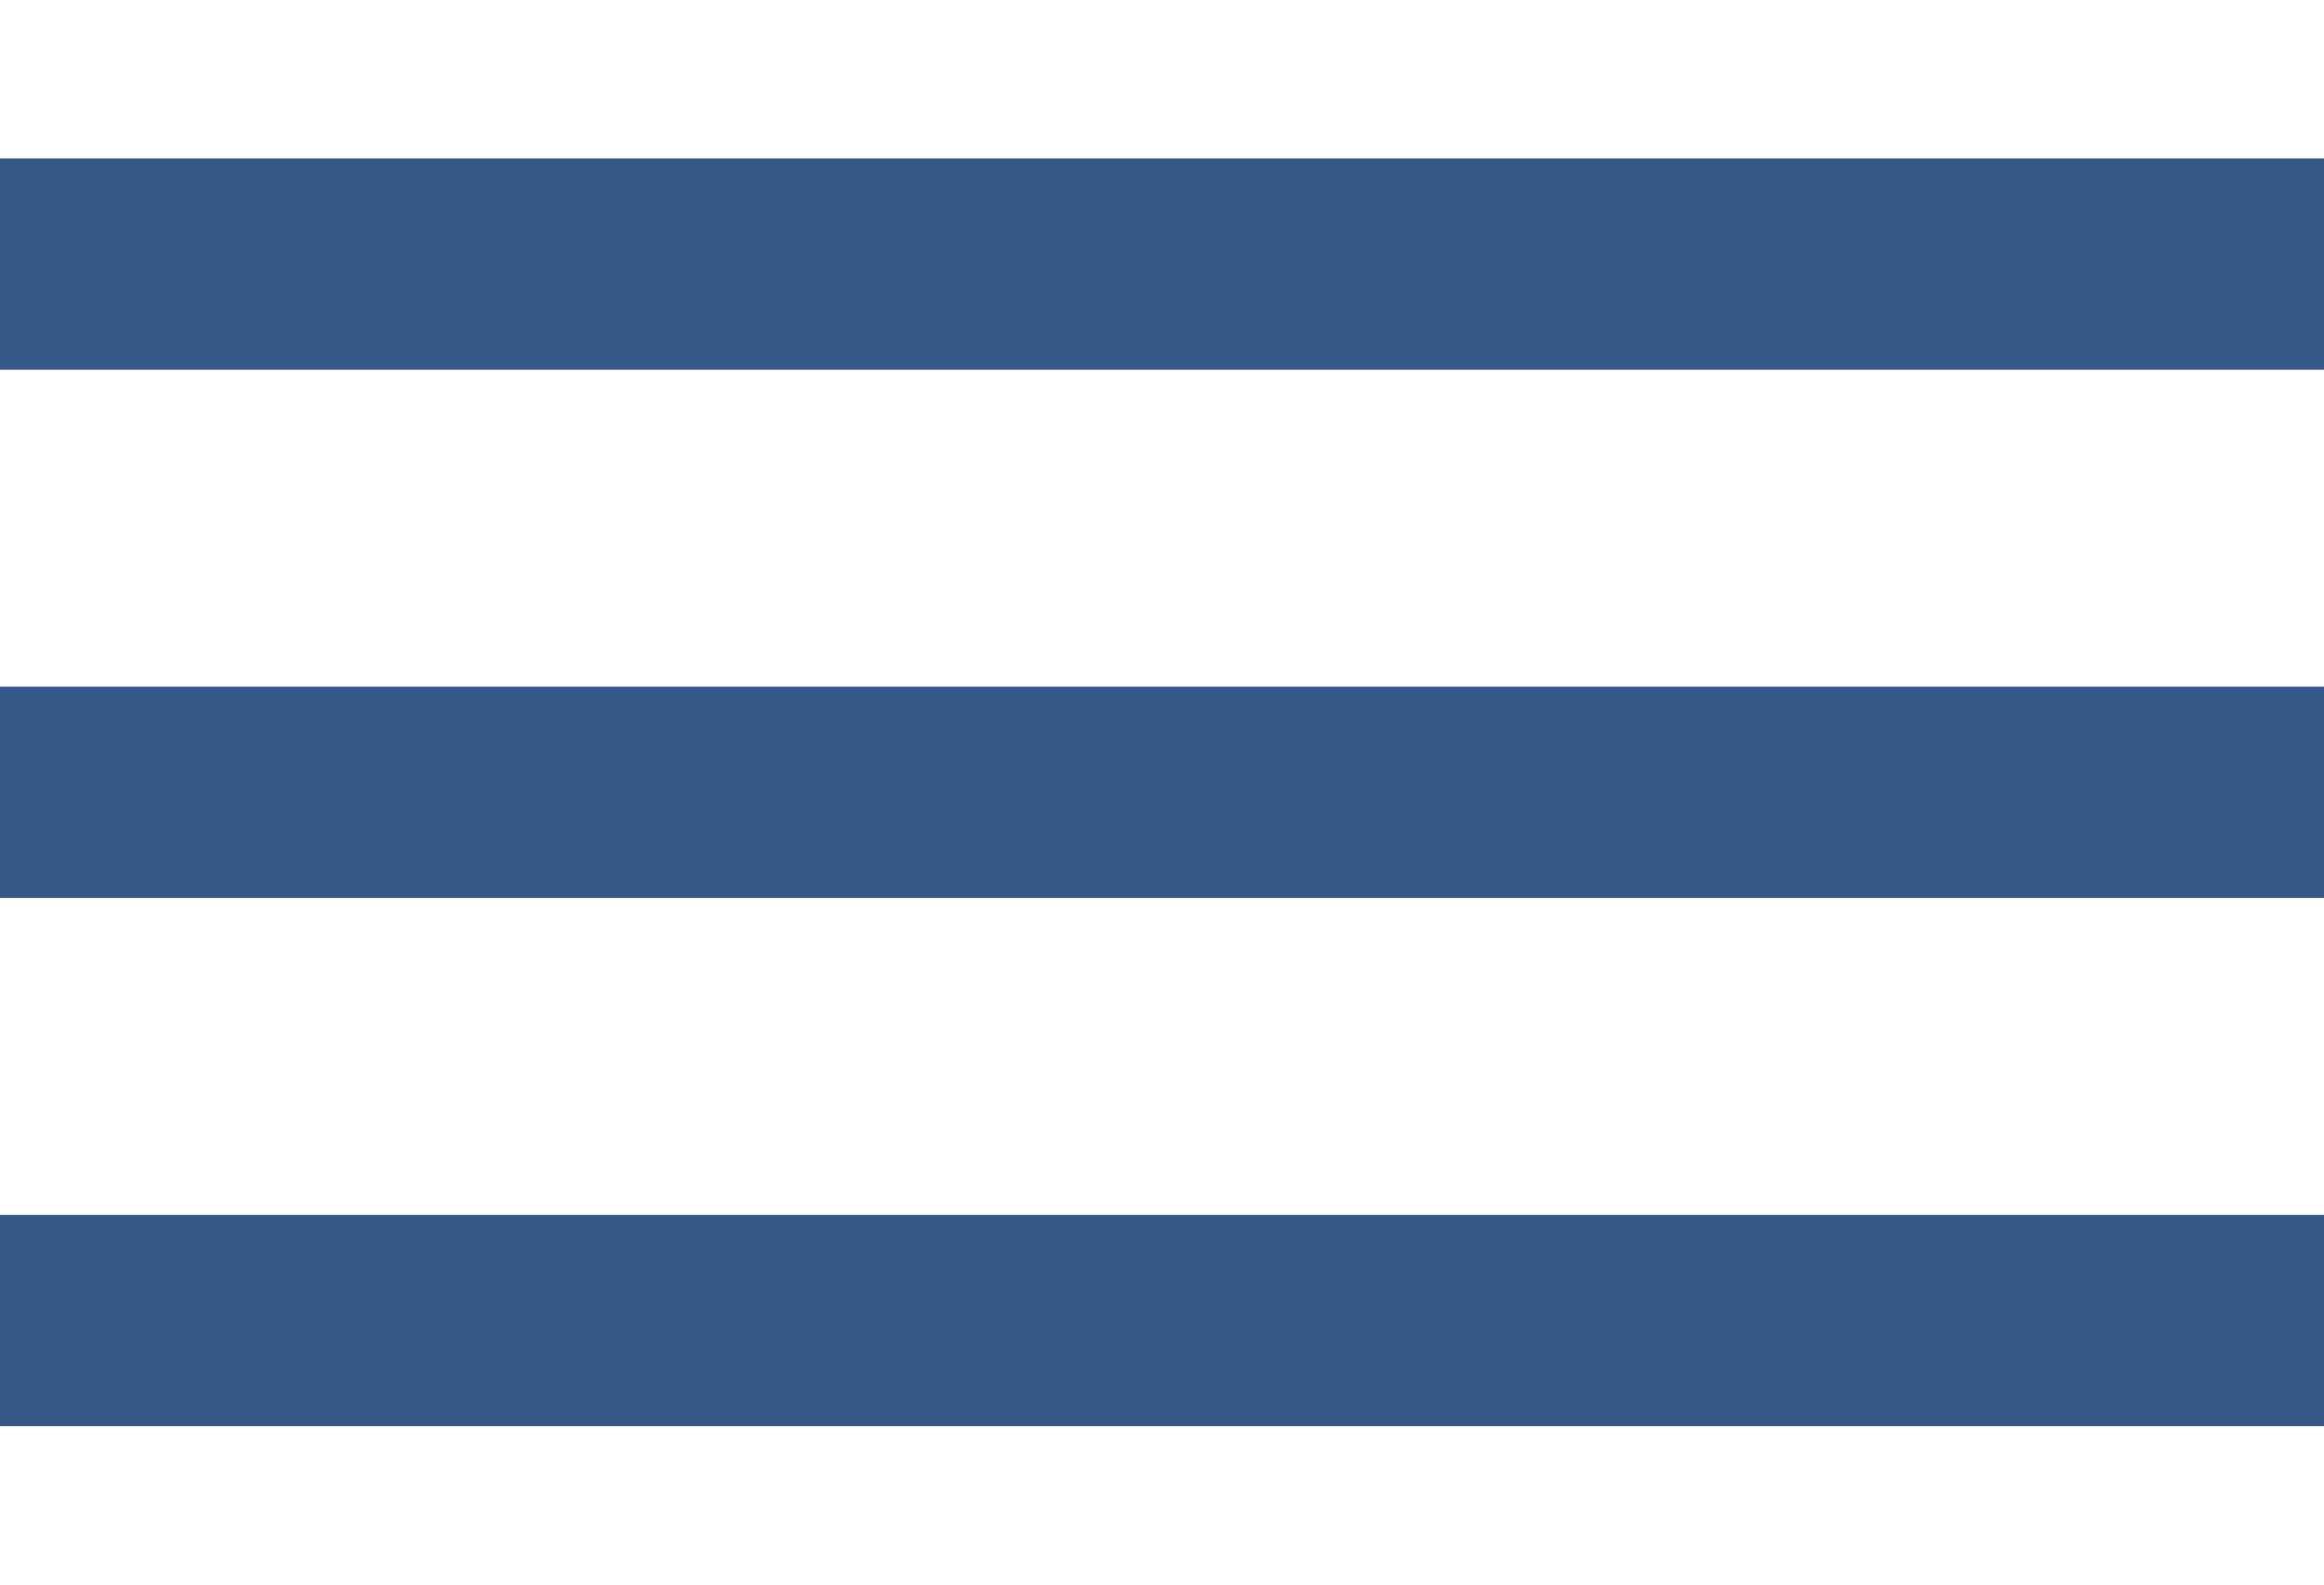
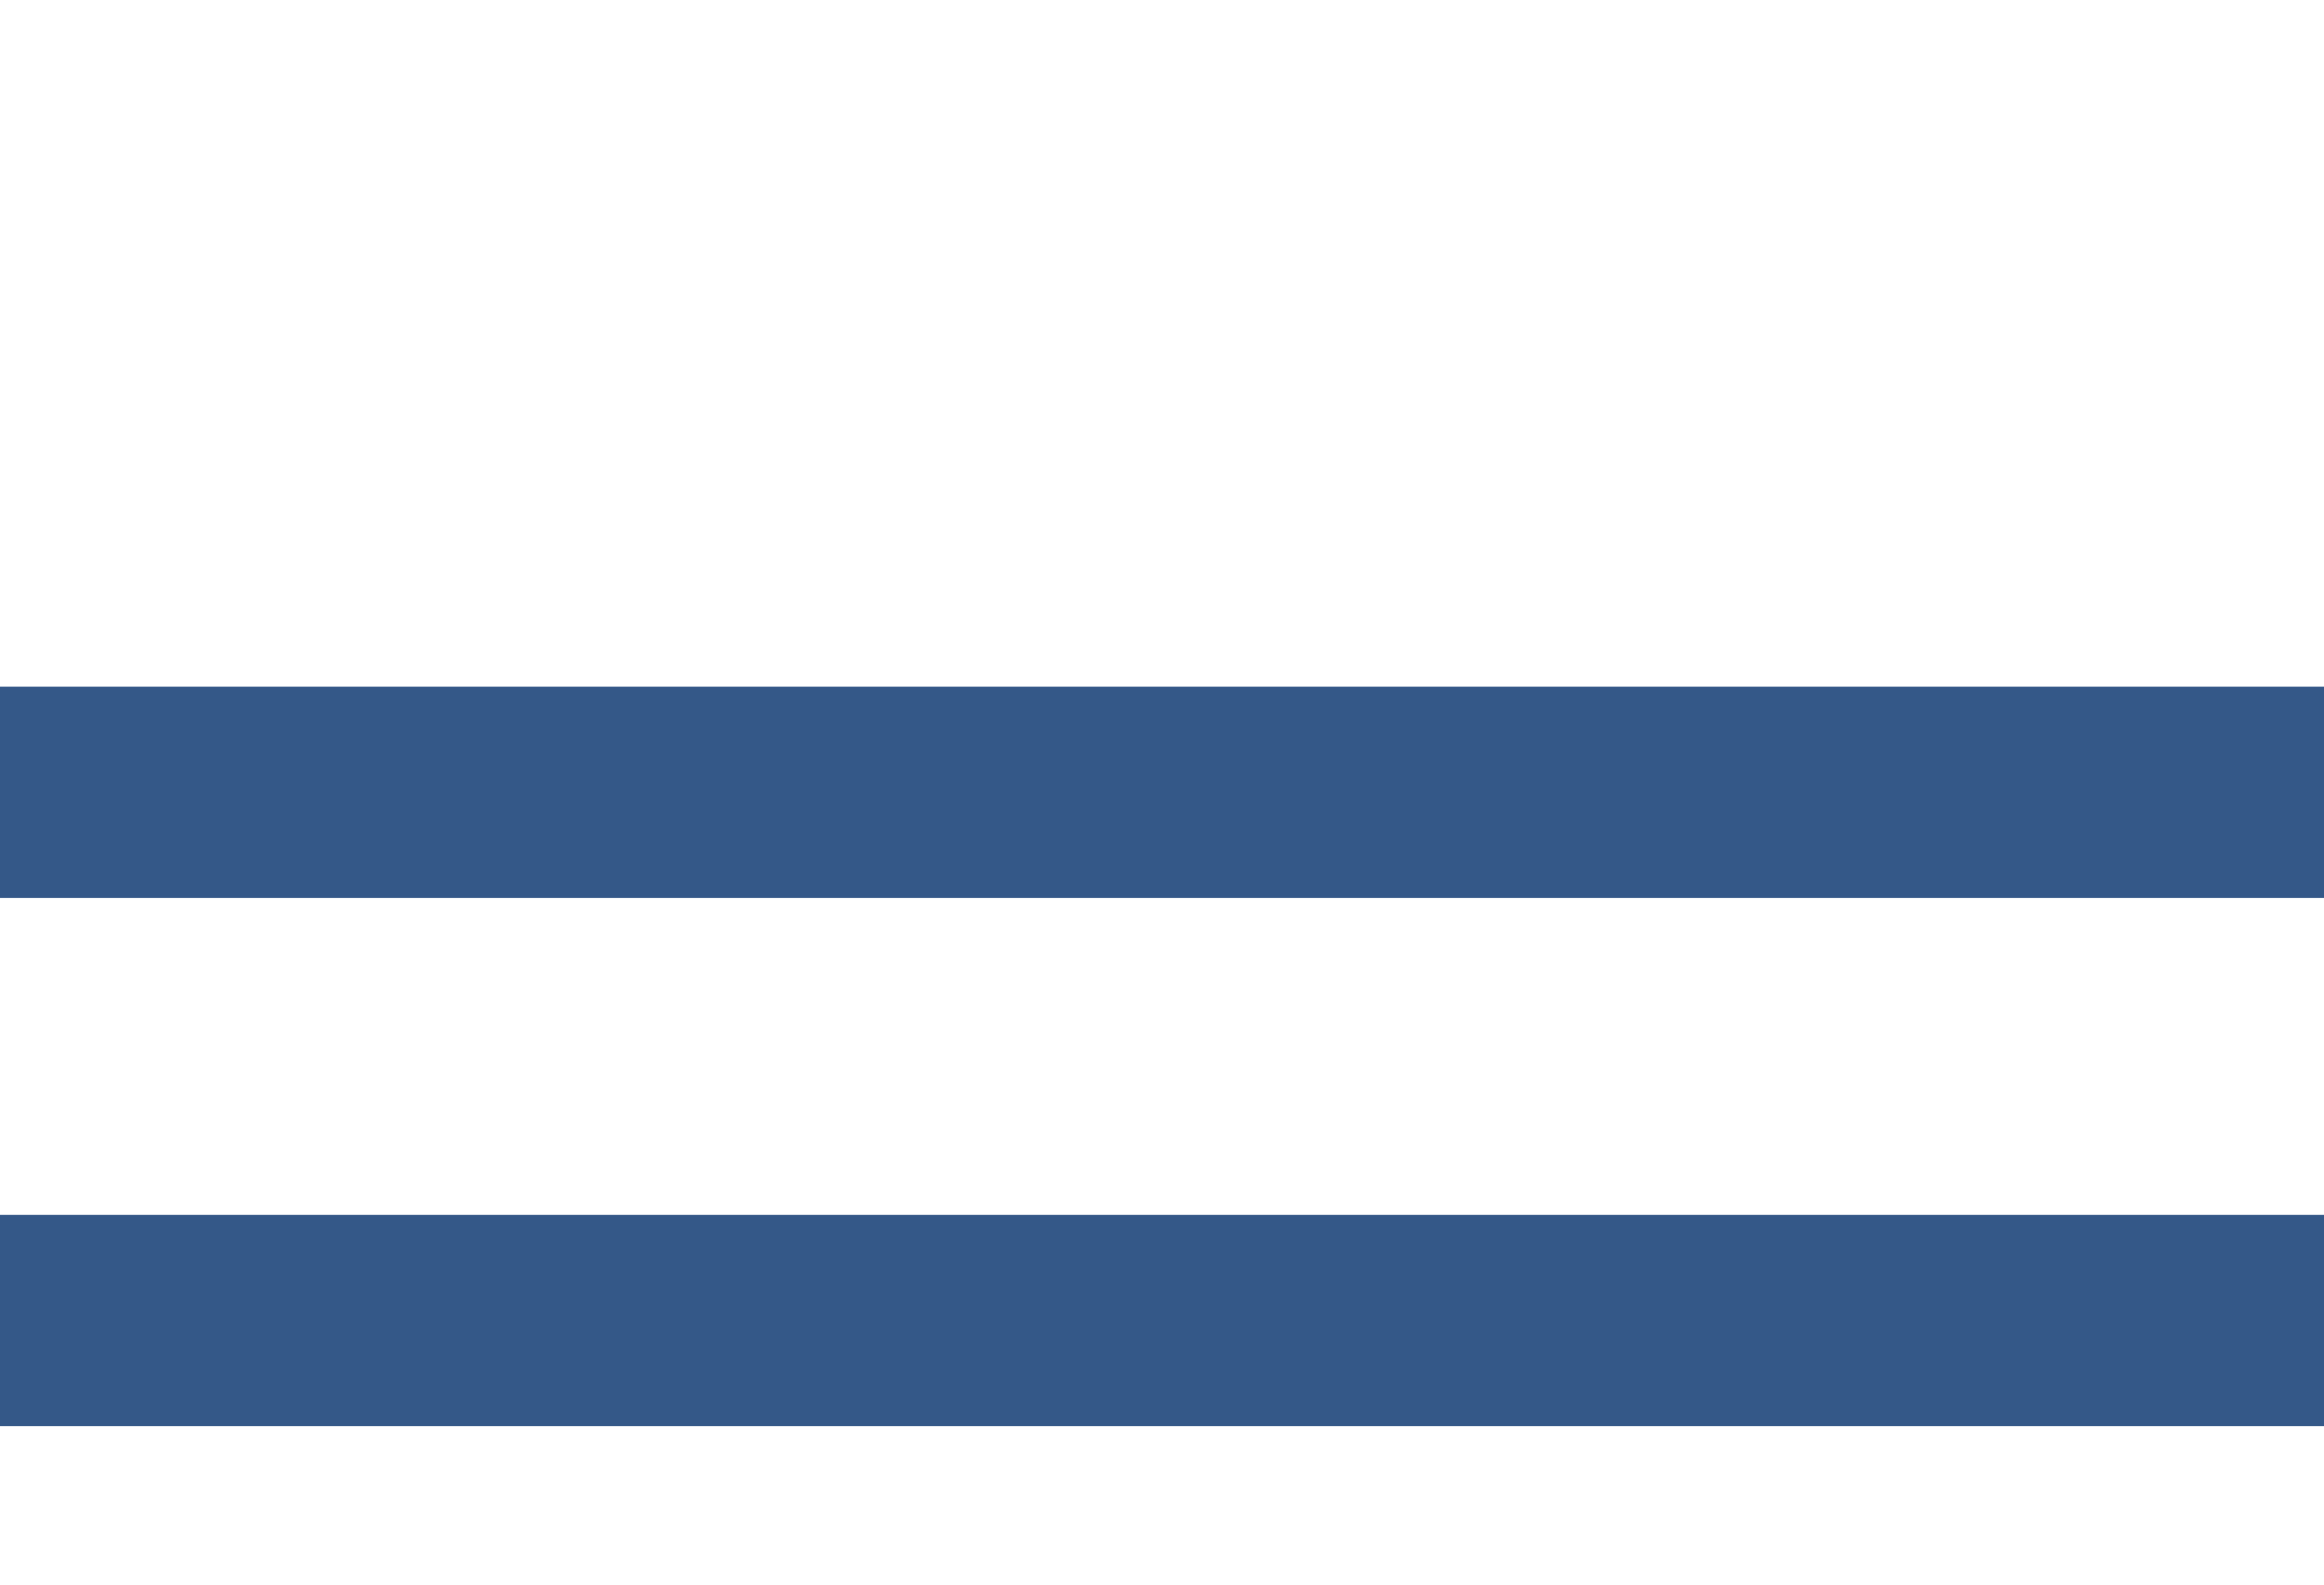
<svg xmlns="http://www.w3.org/2000/svg" width="22" height="15" viewBox="53 3 22 12" fill="none">
-   <rect x="53" y="3" width="22" height="2" fill="#345888" />
  <rect x="53" y="8" width="22" height="2" fill="#345888" />
  <rect x="53" y="13" width="22" height="2" fill="#345888" />
</svg>